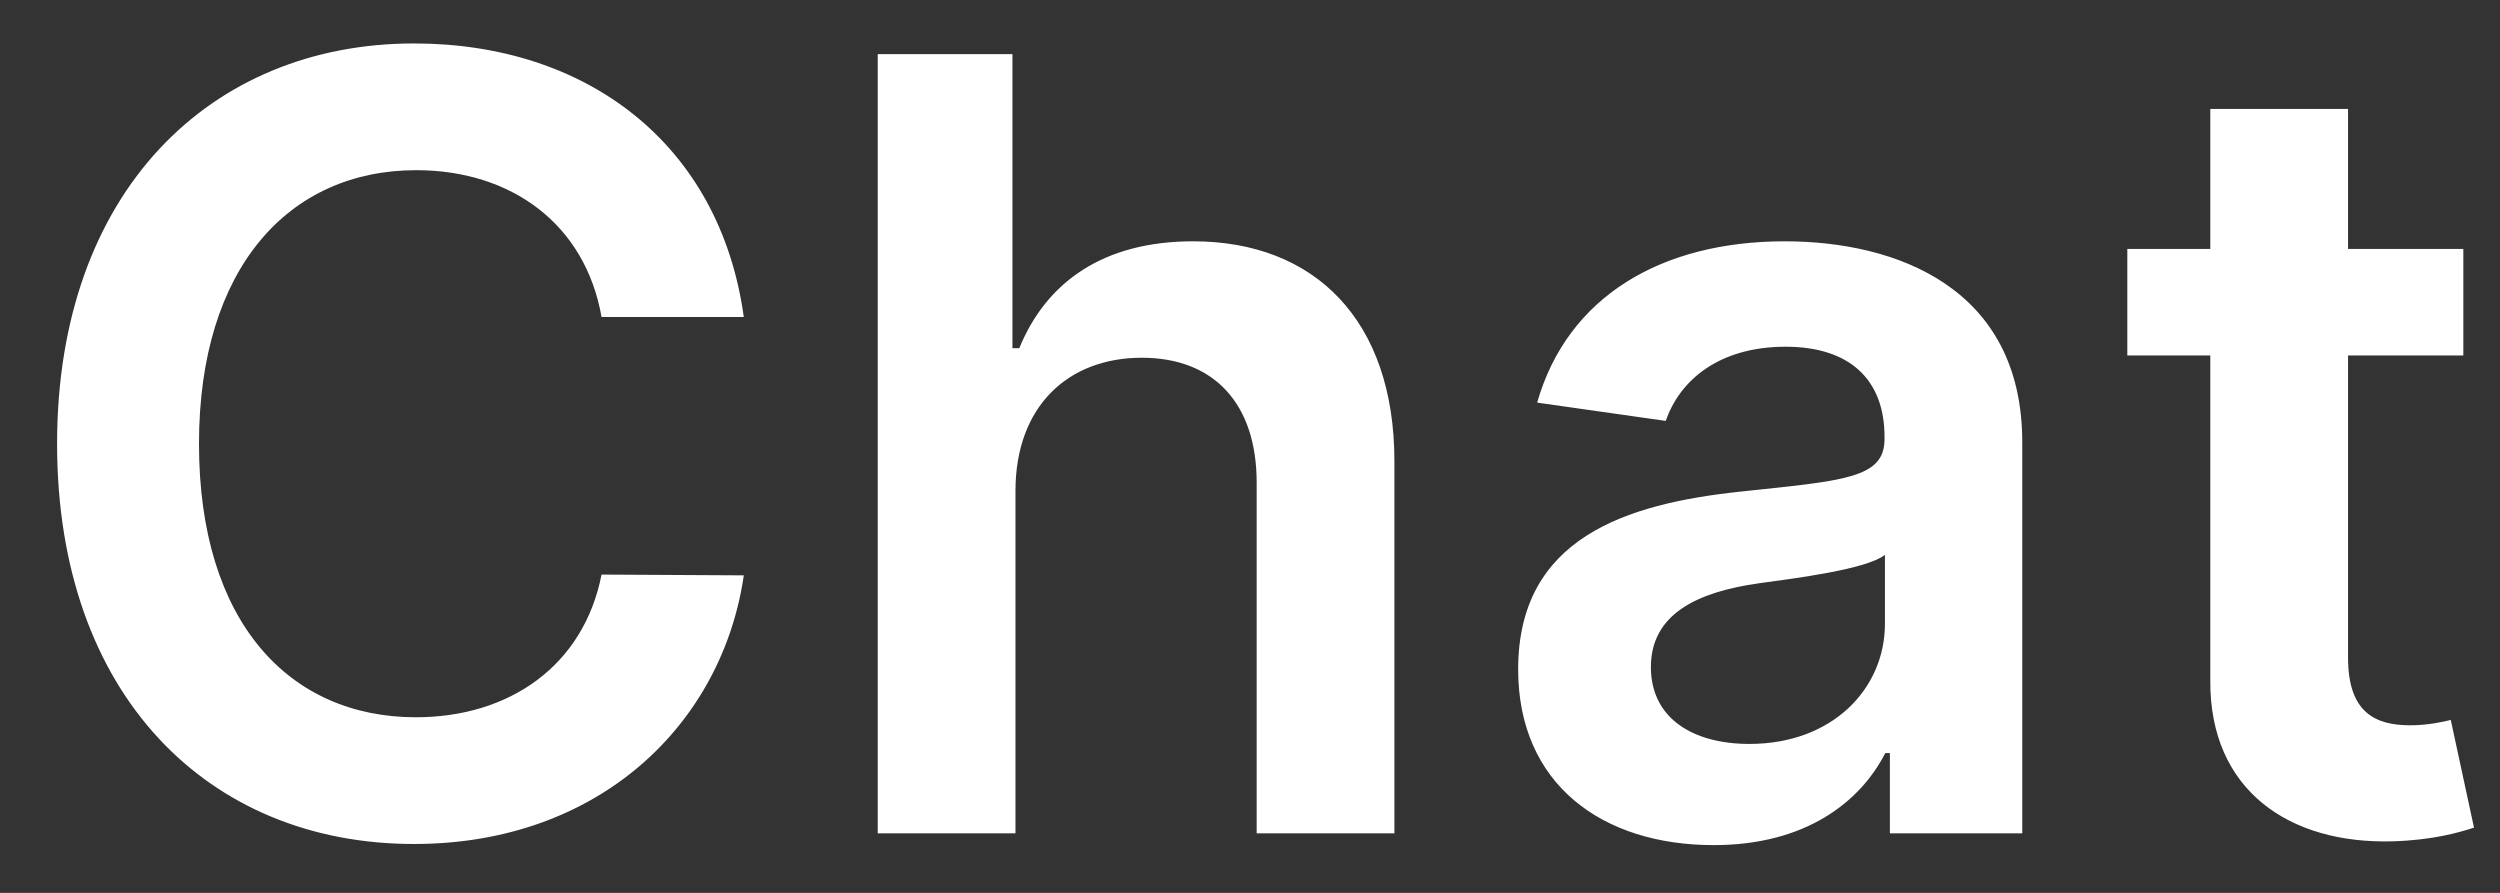
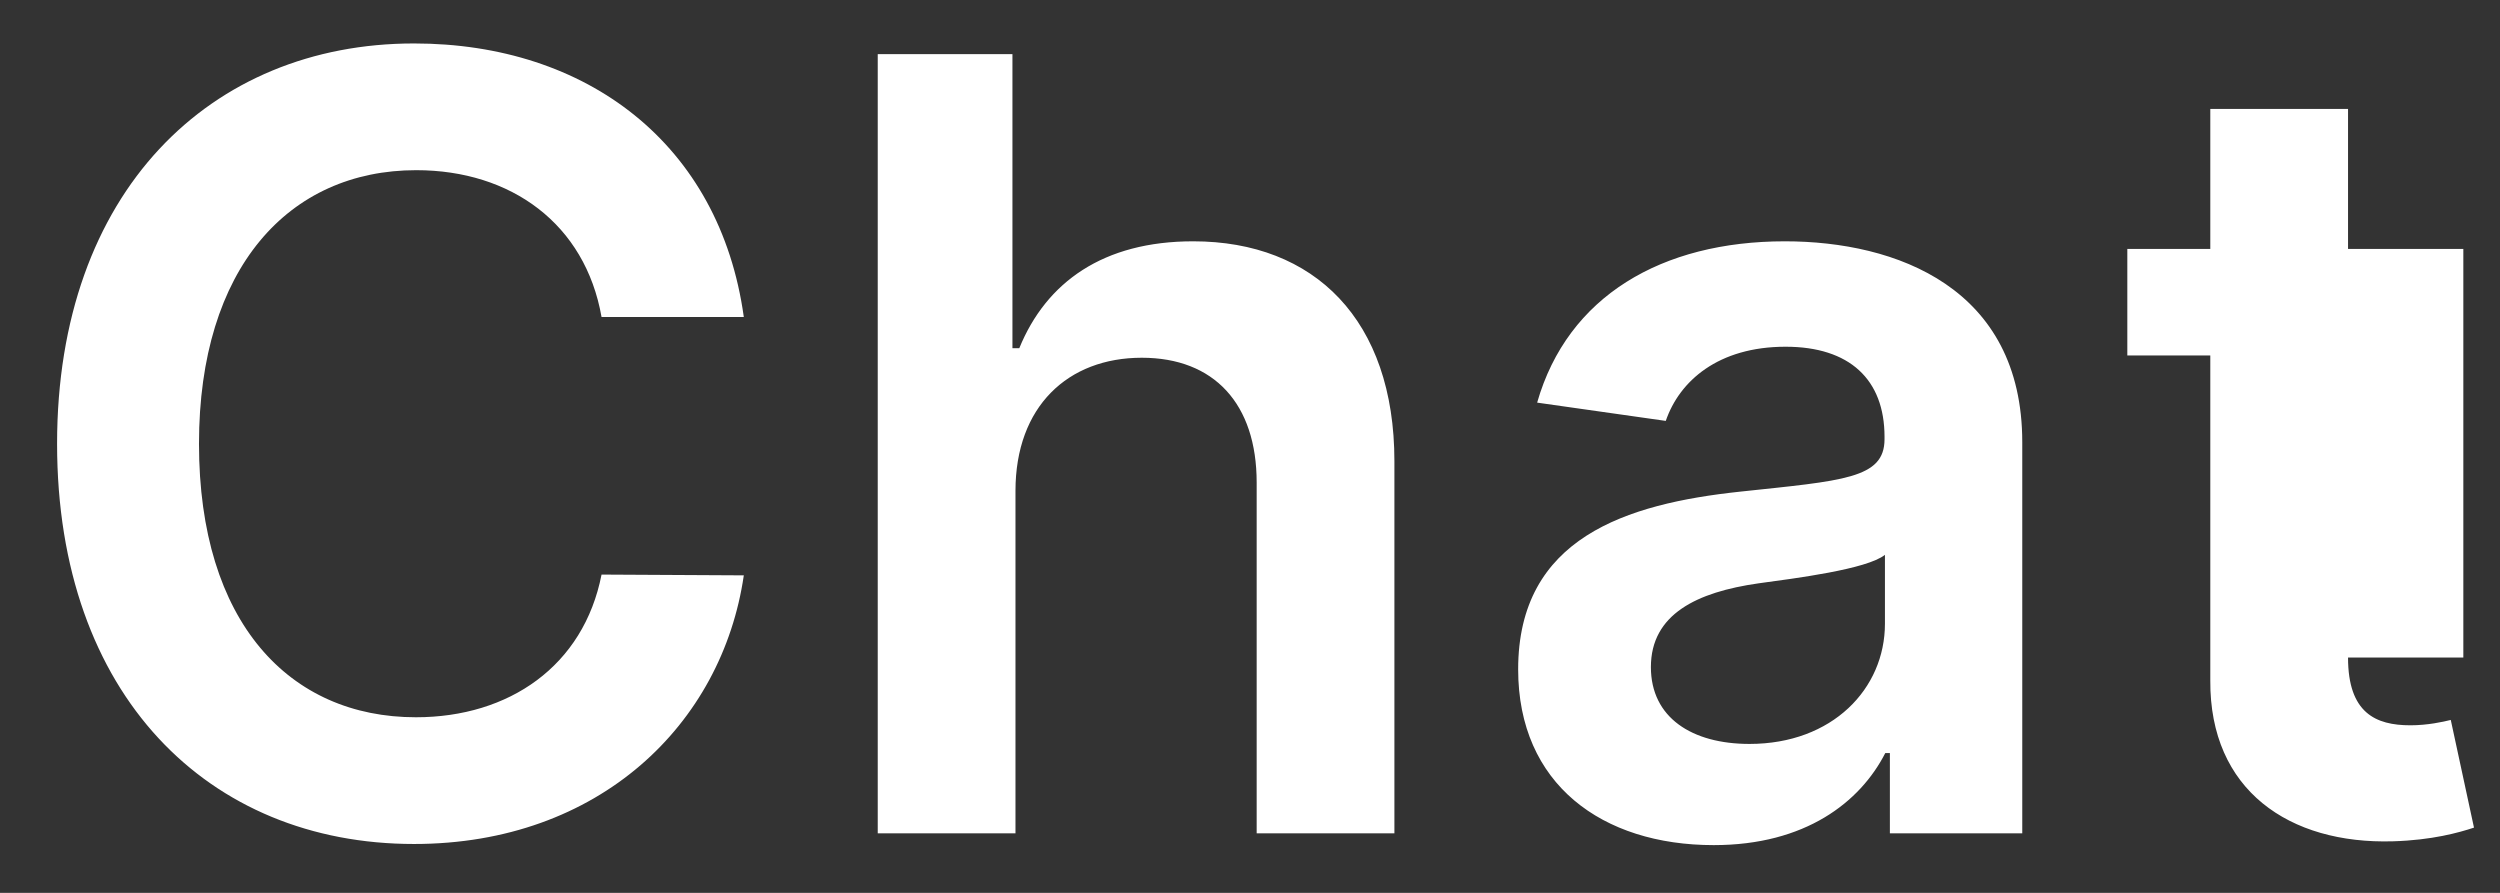
<svg xmlns="http://www.w3.org/2000/svg" width="42" height="15" viewBox="0 0 42 15" fill="none">
  <rect x="0" y="0" width="42" height="15" fill="#333333" stroke="none" />
-   <path d="M12.496 5.326C12.094 2.418 9.857 0.73 6.955 0.73C3.535 0.73 0.959 3.223 0.959 7.455C0.959 11.68 3.503 14.179 6.955 14.179C10.068 14.179 12.132 12.165 12.496 9.666L10.106 9.653C9.805 11.188 8.553 12.05 6.987 12.05C4.864 12.05 3.343 10.459 3.343 7.455C3.343 4.501 4.852 2.859 6.993 2.859C8.585 2.859 9.831 3.76 10.106 5.326H12.496ZM17.06 8.247C17.06 6.828 17.942 6.01 19.182 6.01C20.396 6.01 21.112 6.783 21.112 8.107V14H23.426V7.749C23.426 5.377 22.084 4.054 20.045 4.054C18.536 4.054 17.578 4.738 17.124 5.85H17.009V0.909H14.746V14H17.06V8.247ZM28.79 14.198C30.331 14.198 31.251 13.476 31.673 12.651H31.75V14H33.974V7.429C33.974 4.834 31.858 4.054 29.985 4.054C27.921 4.054 26.336 4.974 25.824 6.764L27.985 7.071C28.215 6.4 28.867 5.825 29.998 5.825C31.072 5.825 31.66 6.374 31.66 7.339V7.378C31.66 8.043 30.963 8.075 29.231 8.26C27.326 8.464 25.505 9.033 25.505 11.245C25.505 13.175 26.917 14.198 28.79 14.198ZM29.391 12.498C28.426 12.498 27.735 12.057 27.735 11.207C27.735 10.318 28.509 9.947 29.544 9.8C30.152 9.717 31.366 9.564 31.667 9.321V10.478C31.667 11.571 30.785 12.498 29.391 12.498ZM41.384 4.182H39.447V1.83H37.133V4.182H35.739V5.972H37.133V11.43C37.12 13.278 38.462 14.185 40.201 14.134C40.859 14.115 41.313 13.987 41.563 13.904L41.173 12.095C41.045 12.127 40.783 12.185 40.495 12.185C39.913 12.185 39.447 11.98 39.447 11.047V5.972H41.384V4.182Z" fill="white" />
+   <path d="M12.496 5.326C12.094 2.418 9.857 0.73 6.955 0.73C3.535 0.73 0.959 3.223 0.959 7.455C0.959 11.68 3.503 14.179 6.955 14.179C10.068 14.179 12.132 12.165 12.496 9.666L10.106 9.653C9.805 11.188 8.553 12.05 6.987 12.05C4.864 12.05 3.343 10.459 3.343 7.455C3.343 4.501 4.852 2.859 6.993 2.859C8.585 2.859 9.831 3.76 10.106 5.326H12.496ZM17.06 8.247C17.06 6.828 17.942 6.01 19.182 6.01C20.396 6.01 21.112 6.783 21.112 8.107V14H23.426V7.749C23.426 5.377 22.084 4.054 20.045 4.054C18.536 4.054 17.578 4.738 17.124 5.85H17.009V0.909H14.746V14H17.06V8.247ZM28.79 14.198C30.331 14.198 31.251 13.476 31.673 12.651H31.75V14H33.974V7.429C33.974 4.834 31.858 4.054 29.985 4.054C27.921 4.054 26.336 4.974 25.824 6.764L27.985 7.071C28.215 6.4 28.867 5.825 29.998 5.825C31.072 5.825 31.66 6.374 31.66 7.339V7.378C31.66 8.043 30.963 8.075 29.231 8.26C27.326 8.464 25.505 9.033 25.505 11.245C25.505 13.175 26.917 14.198 28.79 14.198ZM29.391 12.498C28.426 12.498 27.735 12.057 27.735 11.207C27.735 10.318 28.509 9.947 29.544 9.8C30.152 9.717 31.366 9.564 31.667 9.321V10.478C31.667 11.571 30.785 12.498 29.391 12.498ZM41.384 4.182H39.447V1.83H37.133V4.182H35.739V5.972H37.133V11.43C37.12 13.278 38.462 14.185 40.201 14.134C40.859 14.115 41.313 13.987 41.563 13.904L41.173 12.095C41.045 12.127 40.783 12.185 40.495 12.185C39.913 12.185 39.447 11.98 39.447 11.047H41.384V4.182Z" fill="white" />
</svg>